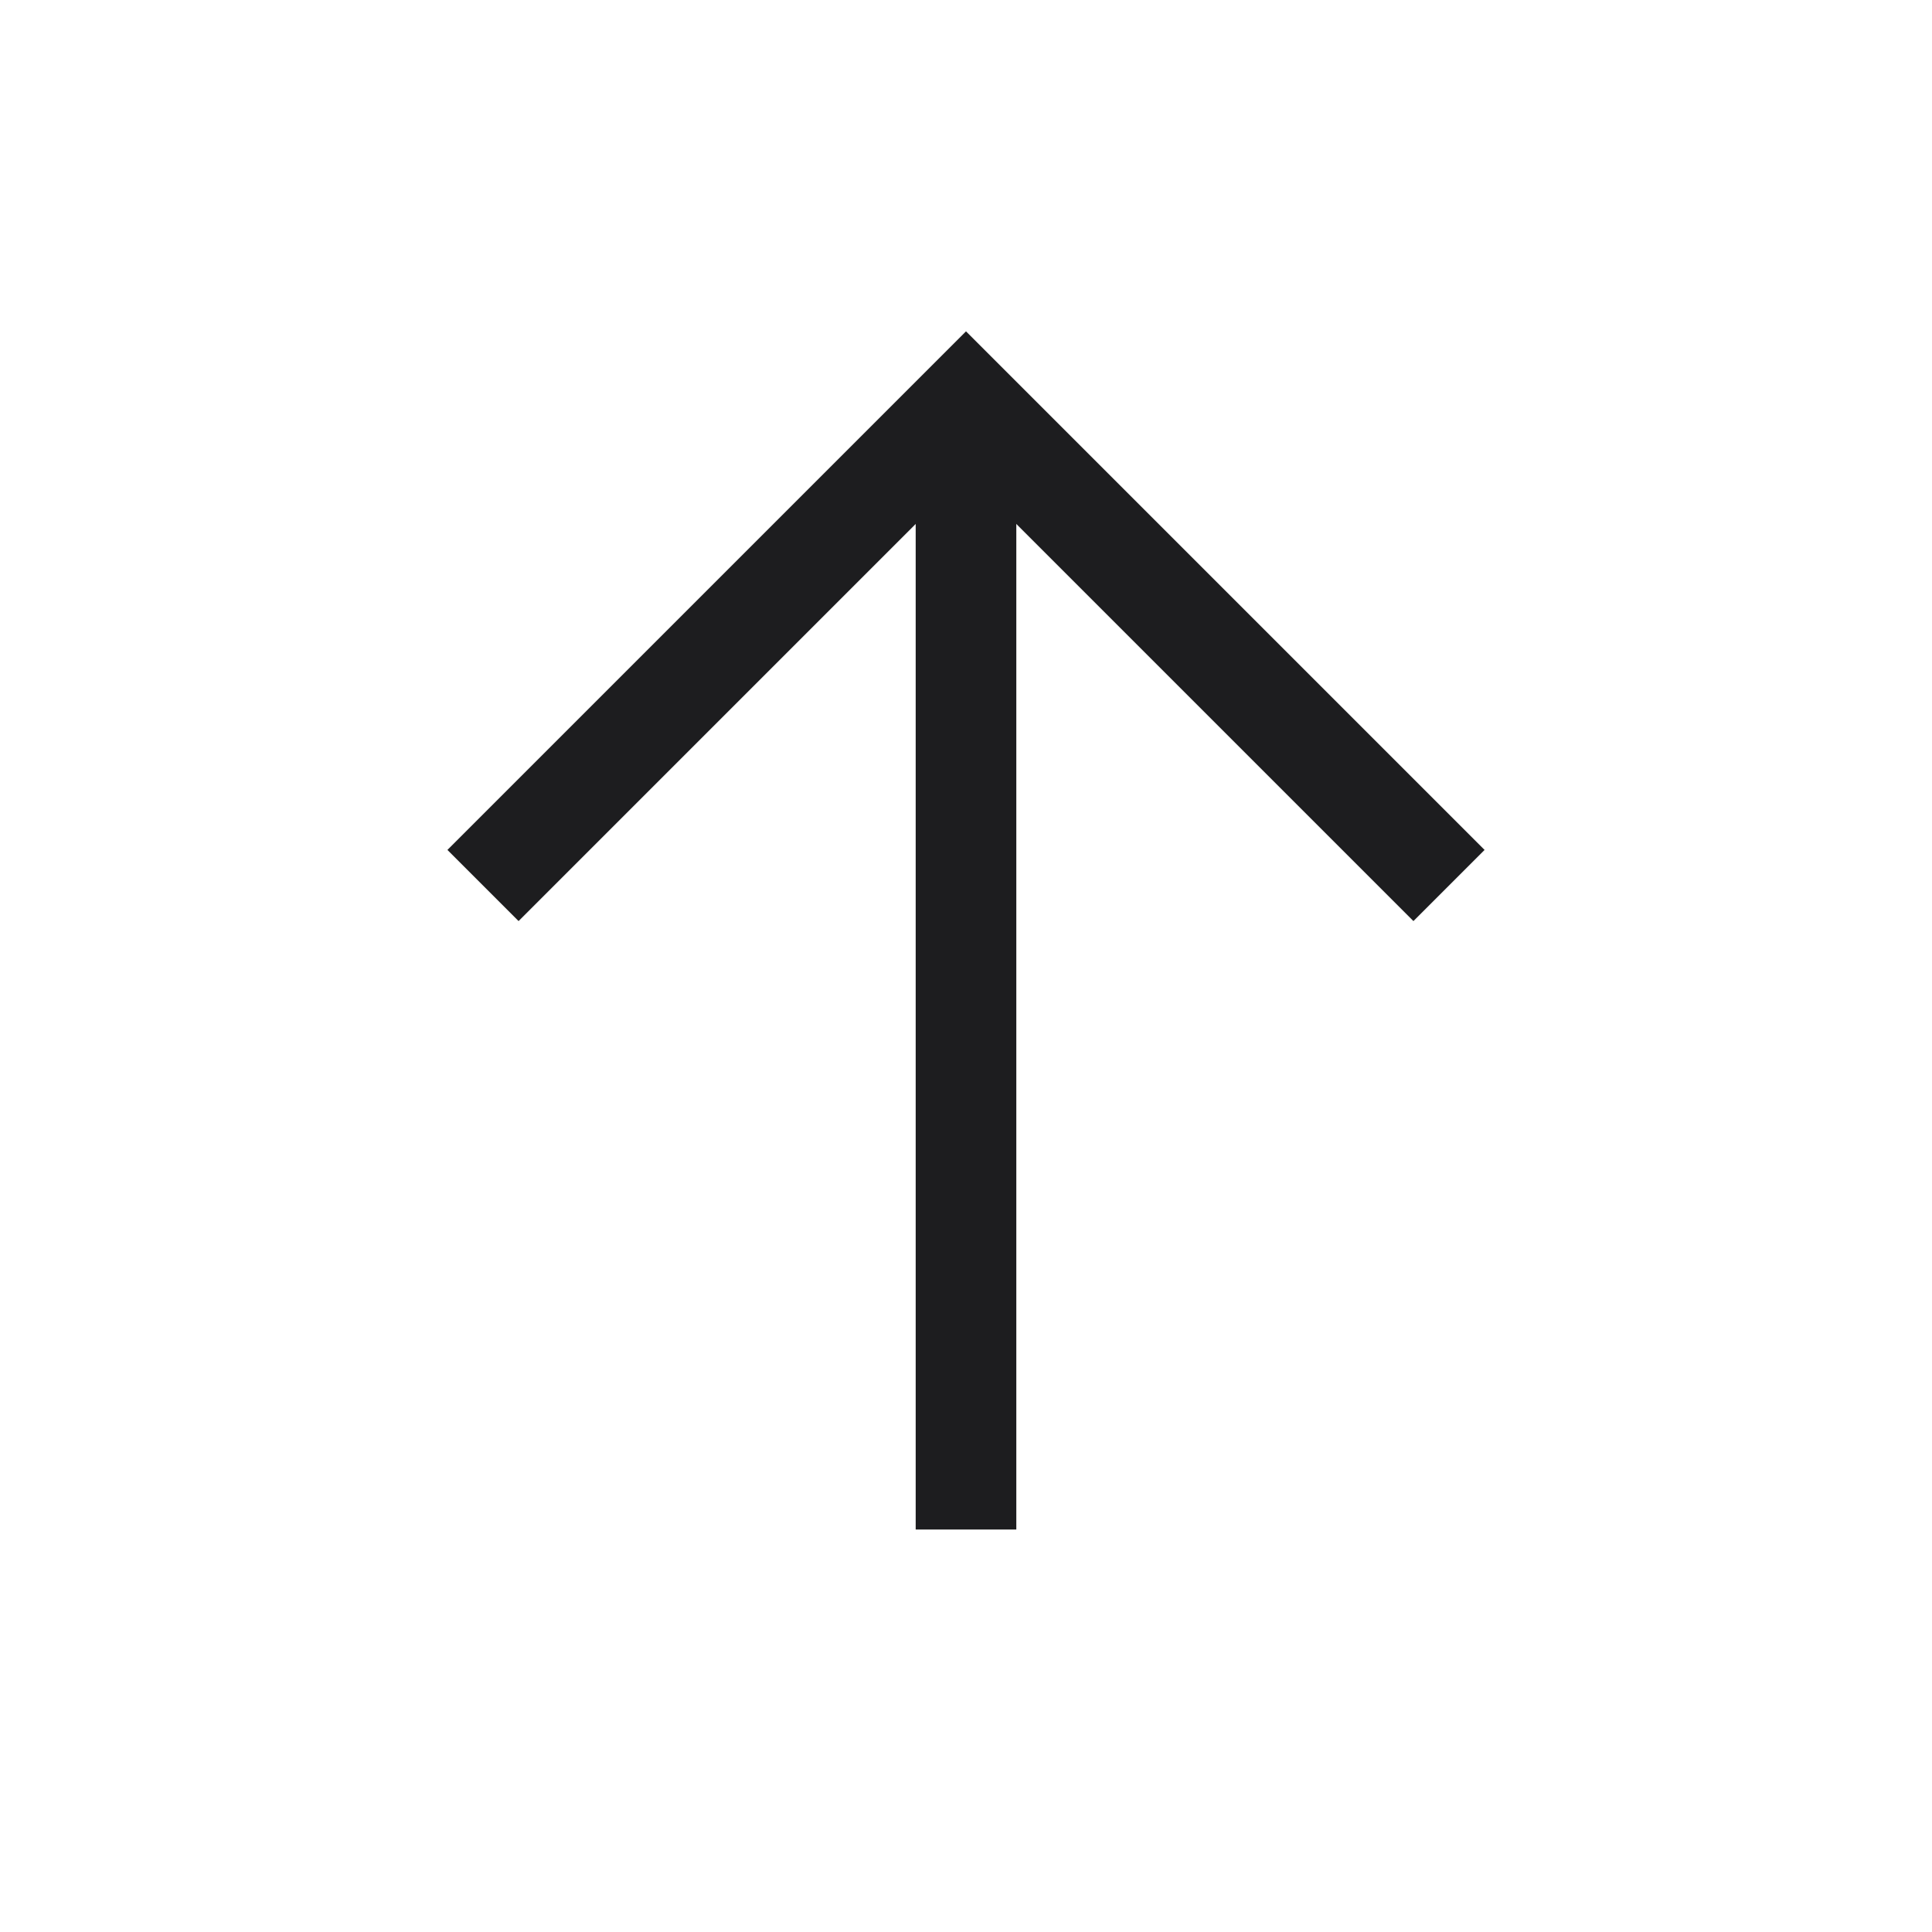
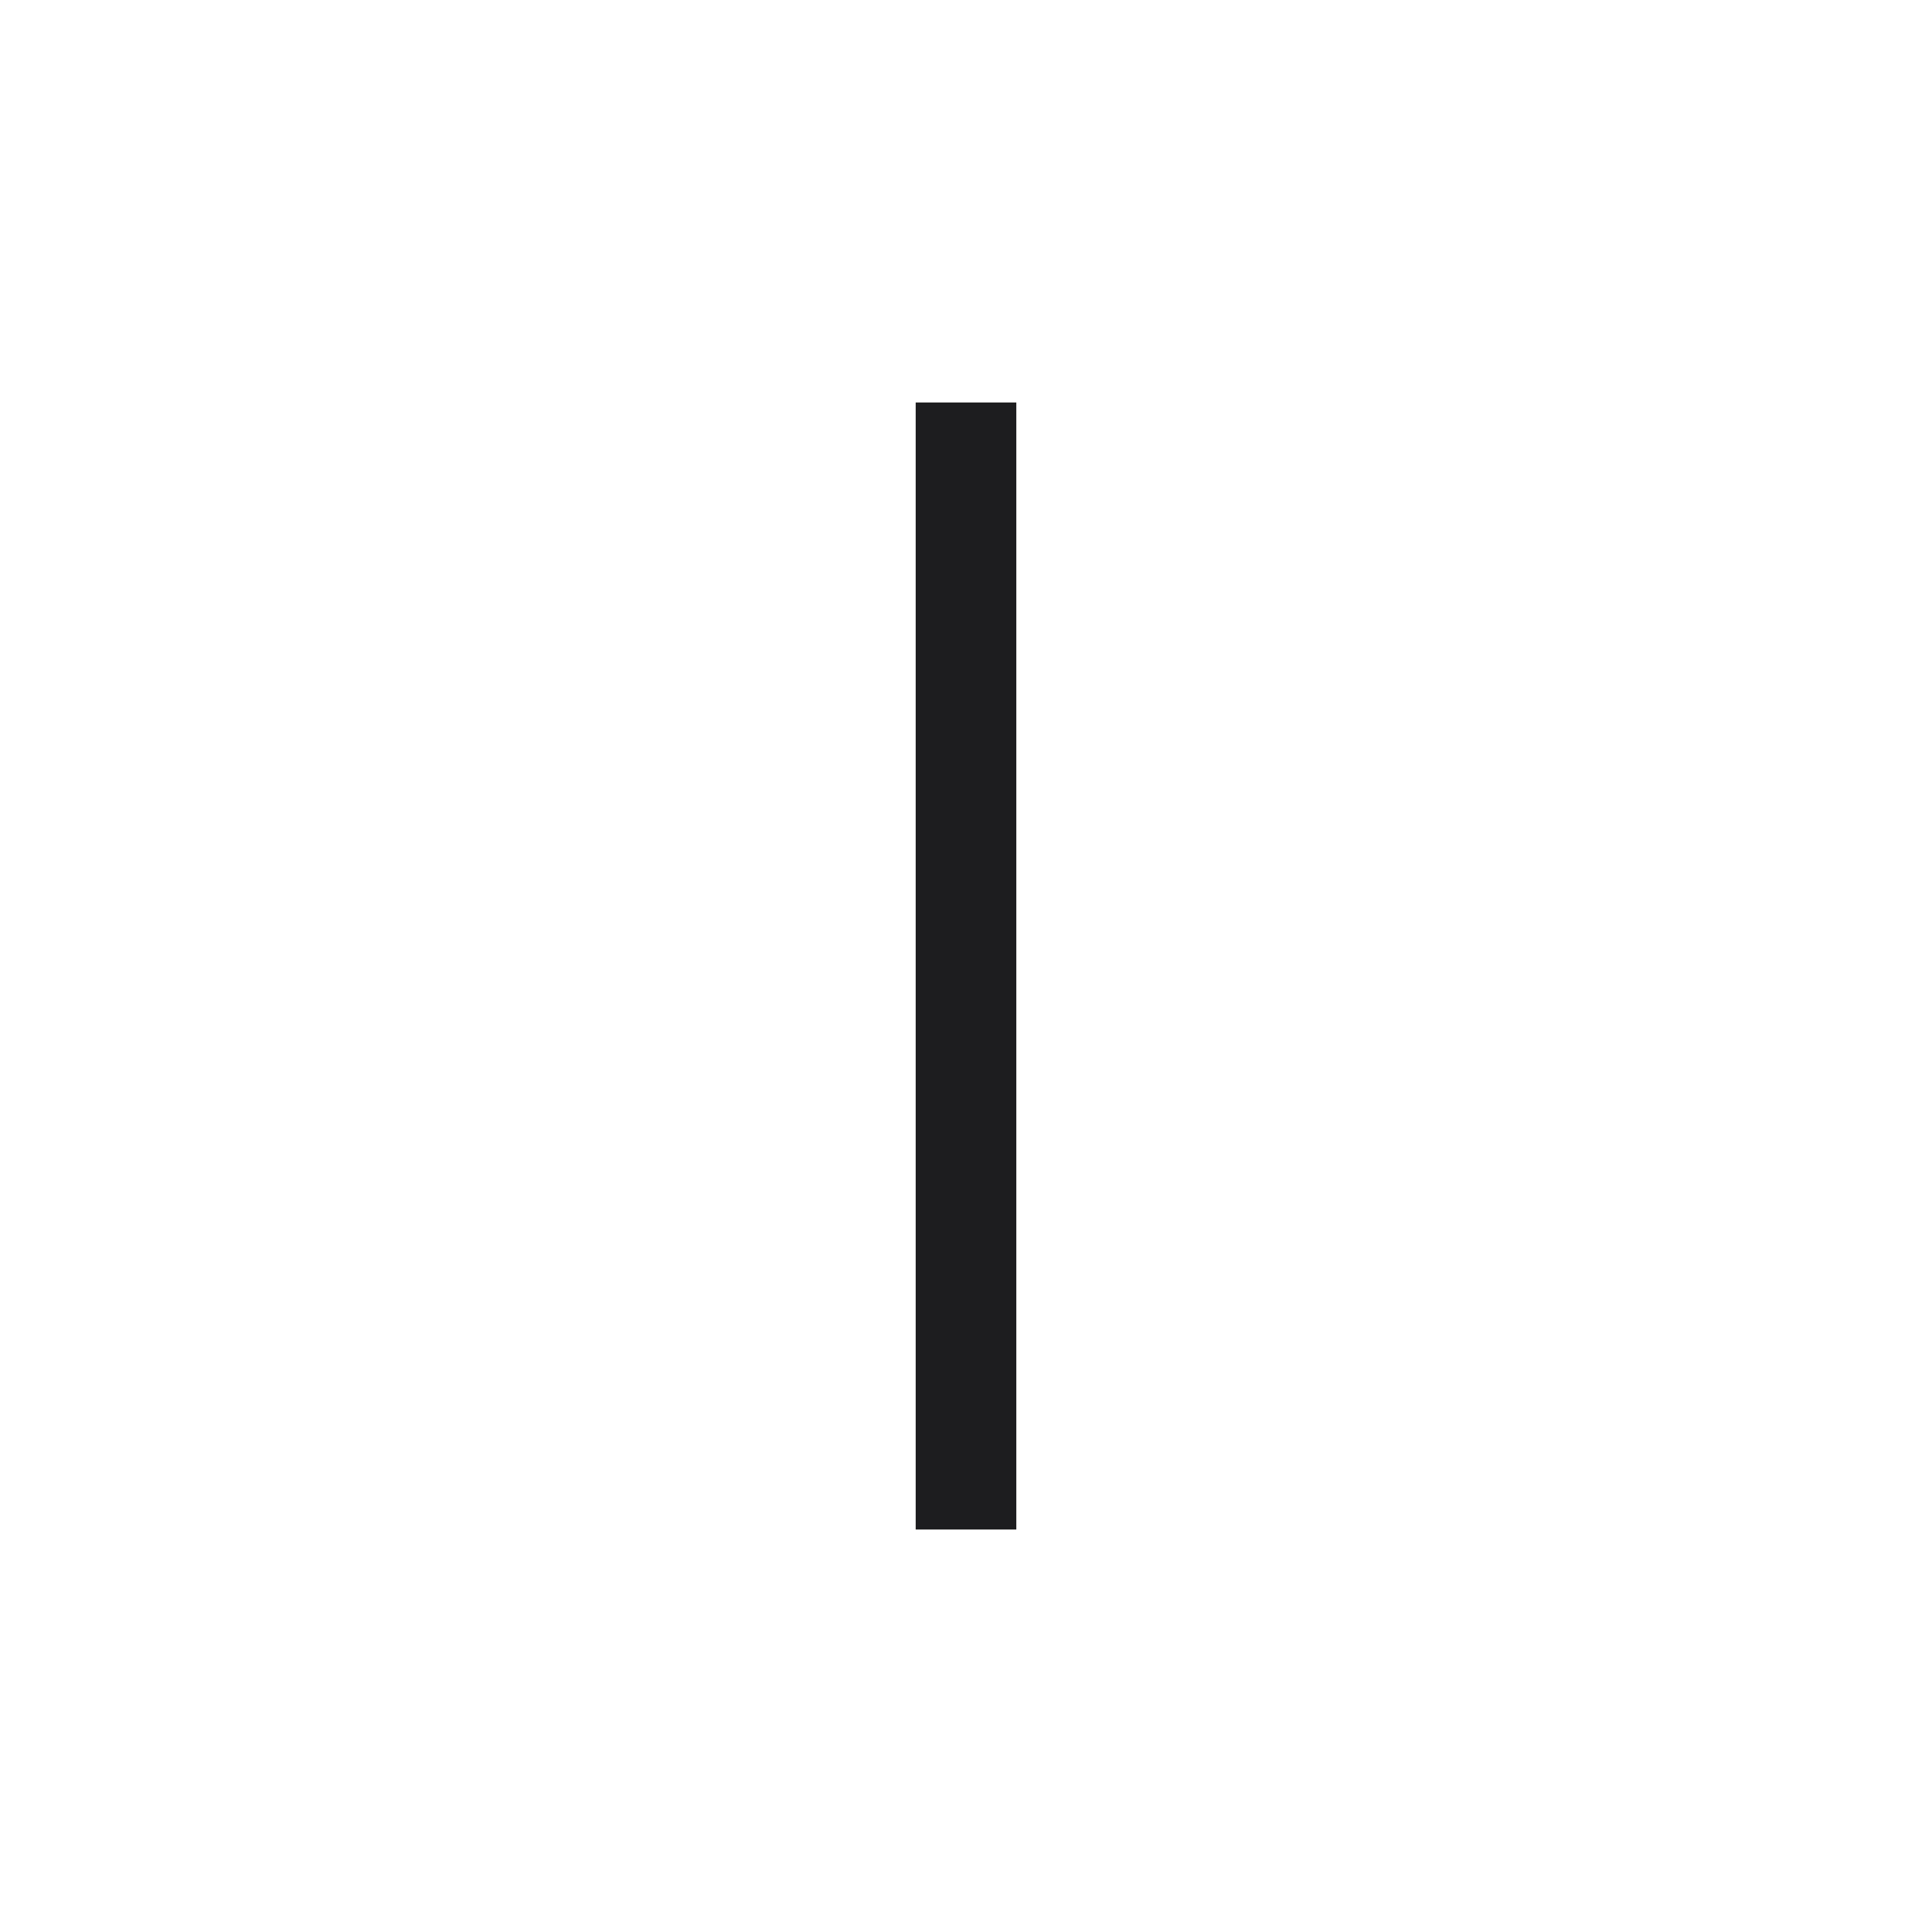
<svg xmlns="http://www.w3.org/2000/svg" width="24" height="24" viewBox="0 0 24 24" fill="none">
  <path d="M12 5V19" stroke="#1D1D1F" stroke-width="1.25" stroke-linejoin="round" />
-   <path d="M6 11L12 5L18 11" stroke="#1D1D1F" stroke-width="1.25" />
</svg>